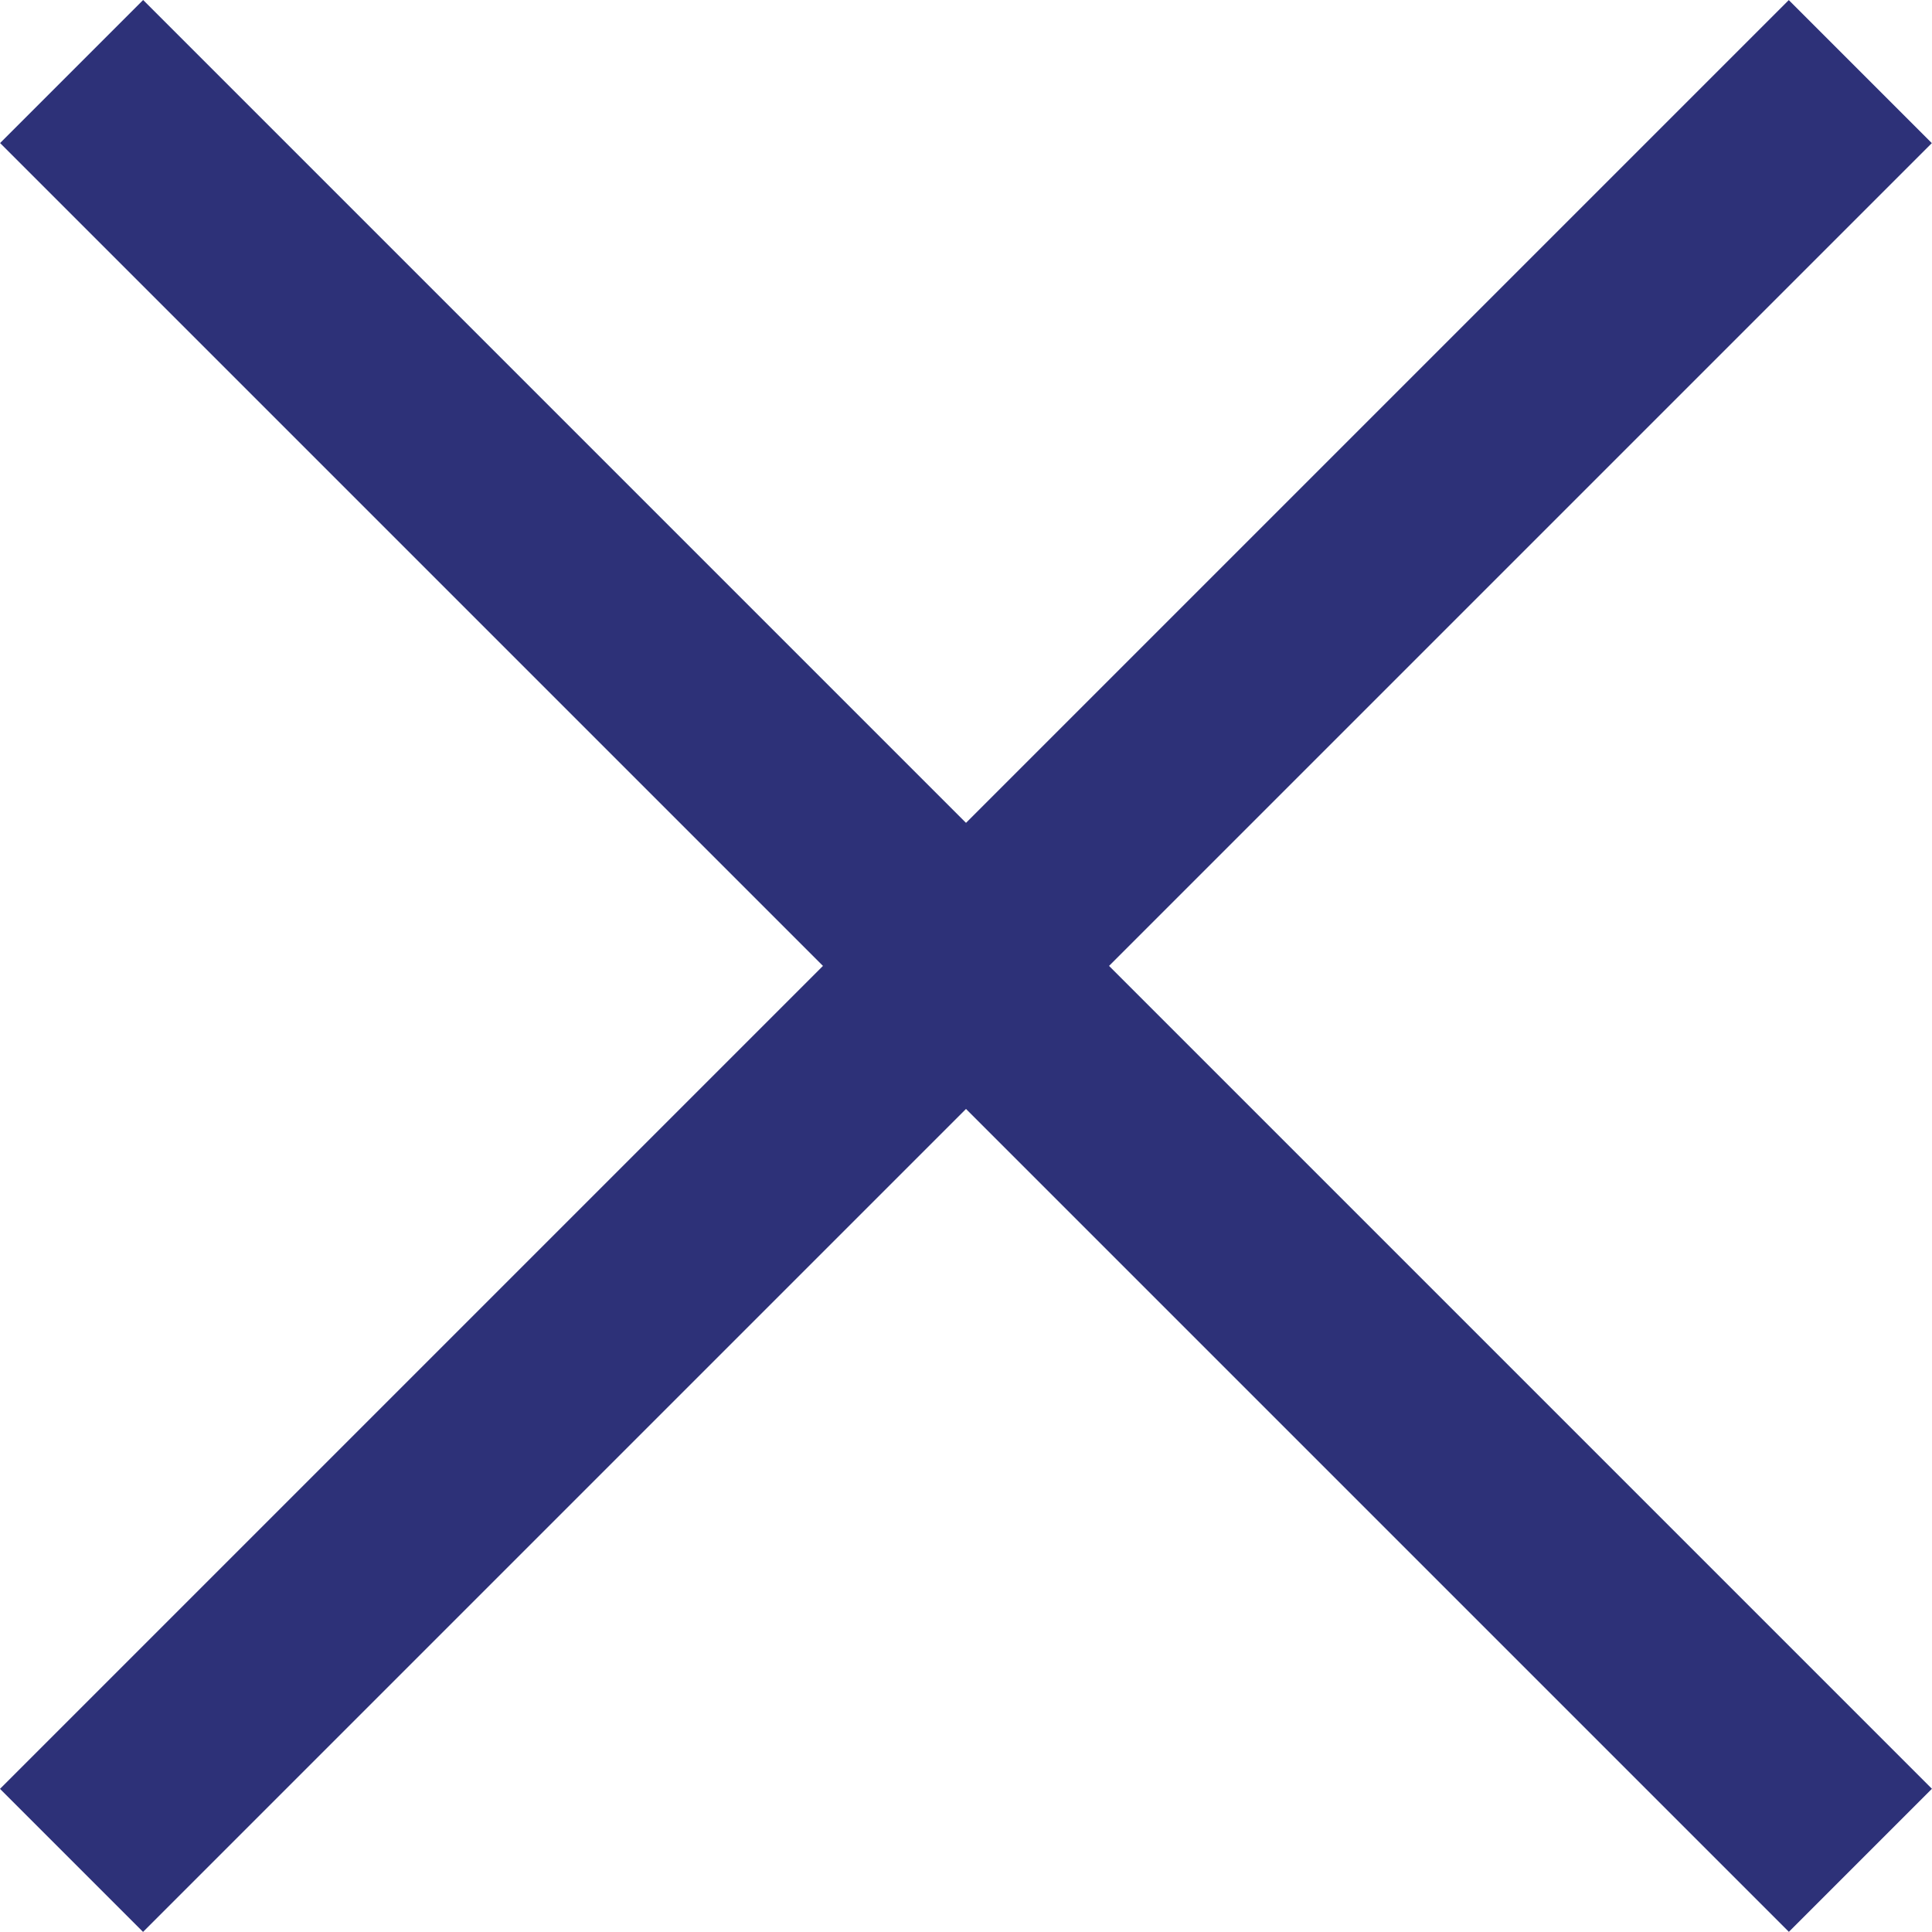
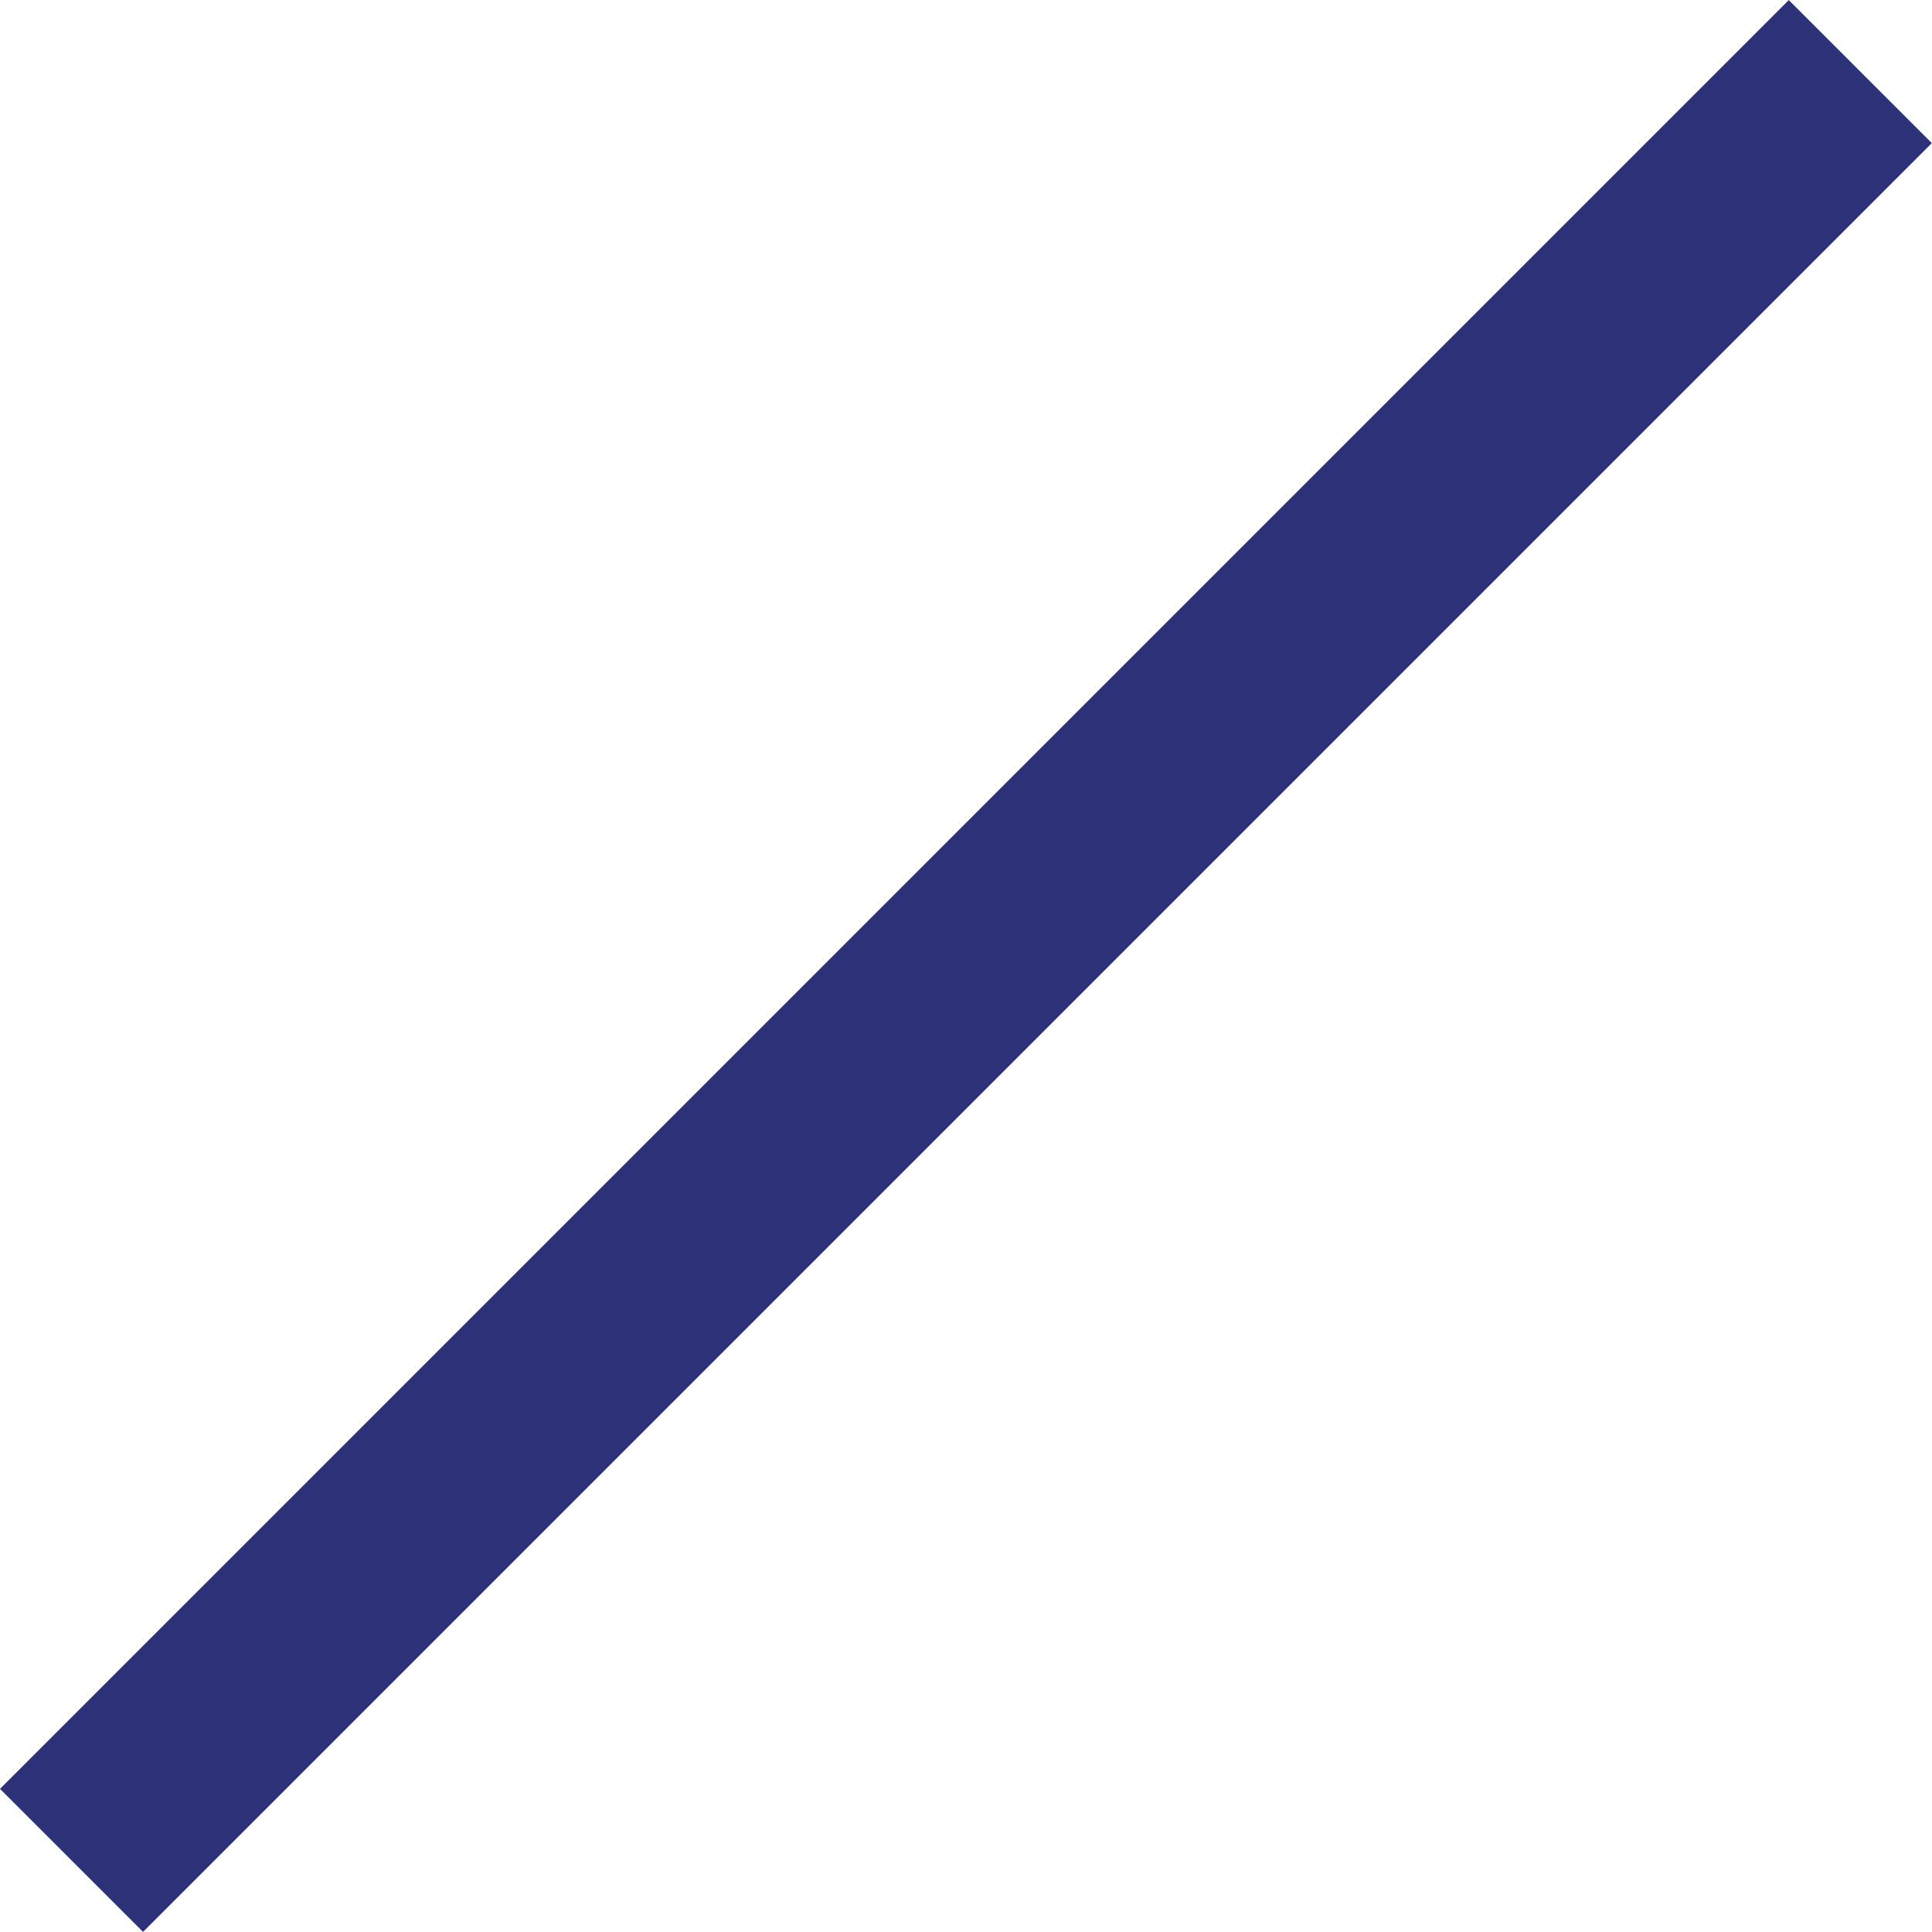
<svg xmlns="http://www.w3.org/2000/svg" width="9.894" height="9.894" viewBox="0 0 9.894 9.894">
  <defs>
    <style>.a{fill:#2d3178;}</style>
  </defs>
-   <rect class="a" width="12.955" height="1.036" transform="translate(0.733) rotate(45)" />
  <rect class="a" width="12.955" height="1.036" transform="translate(0 9.161) rotate(-45)" />
</svg>